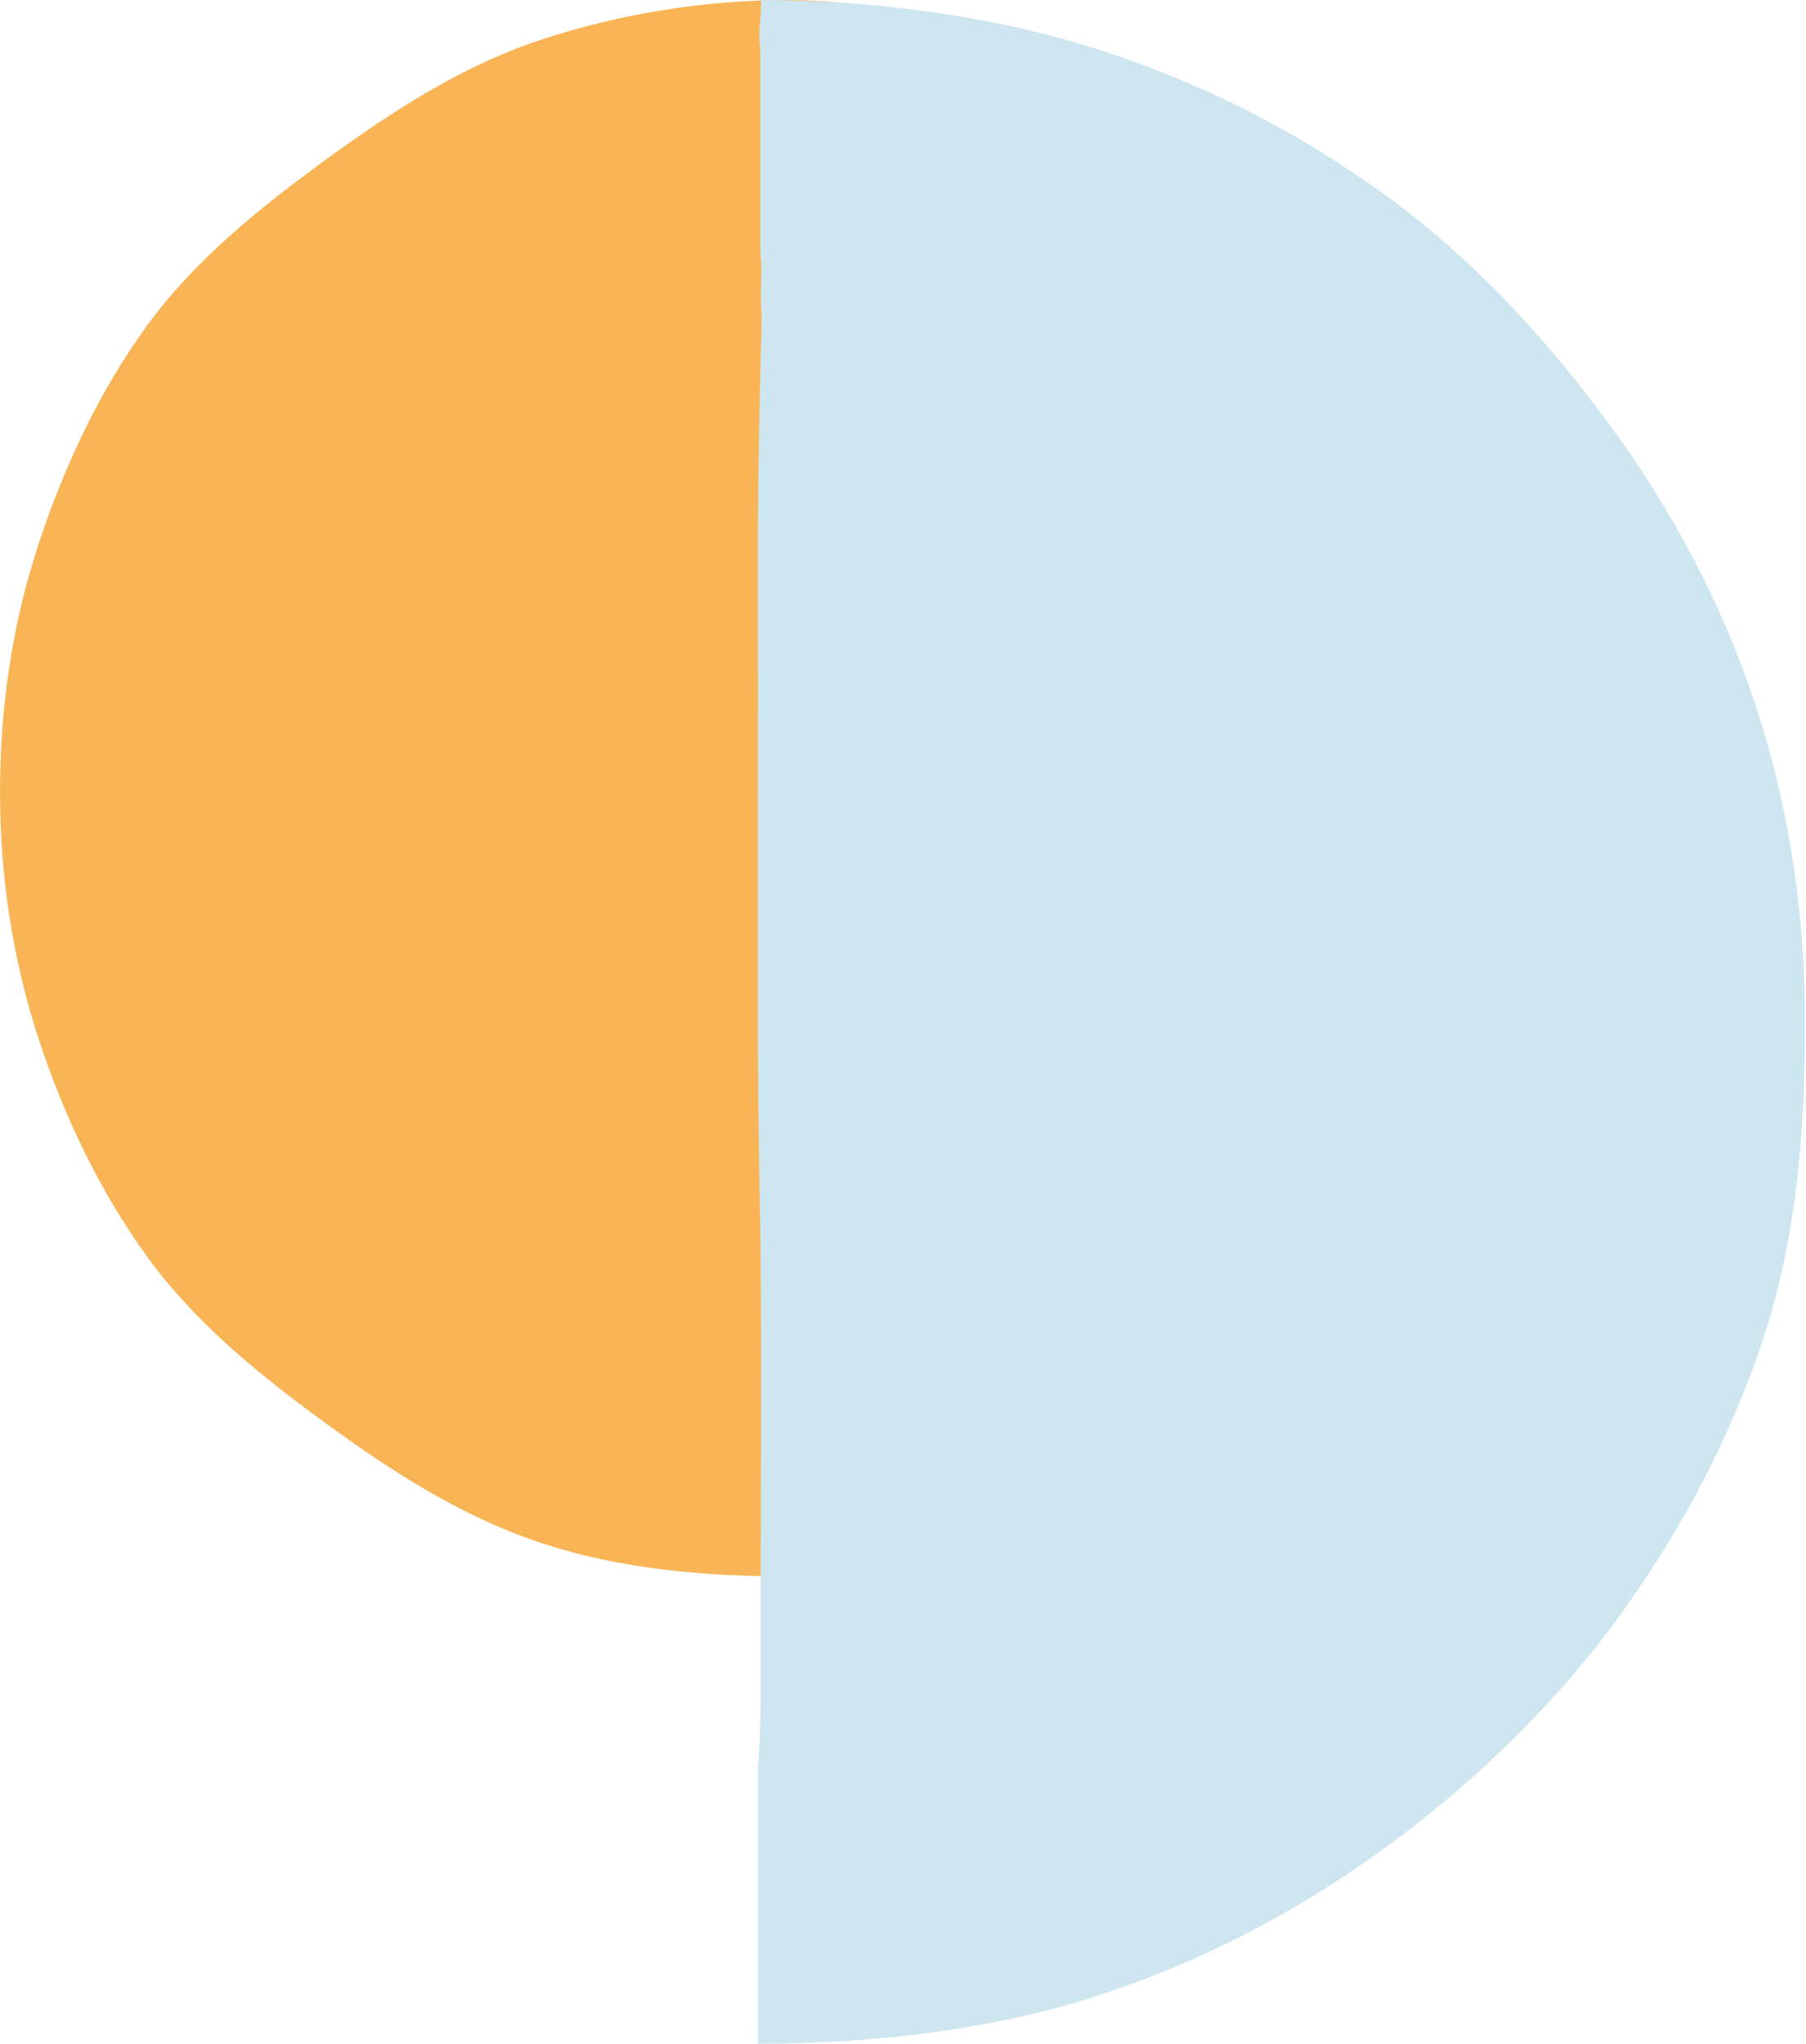
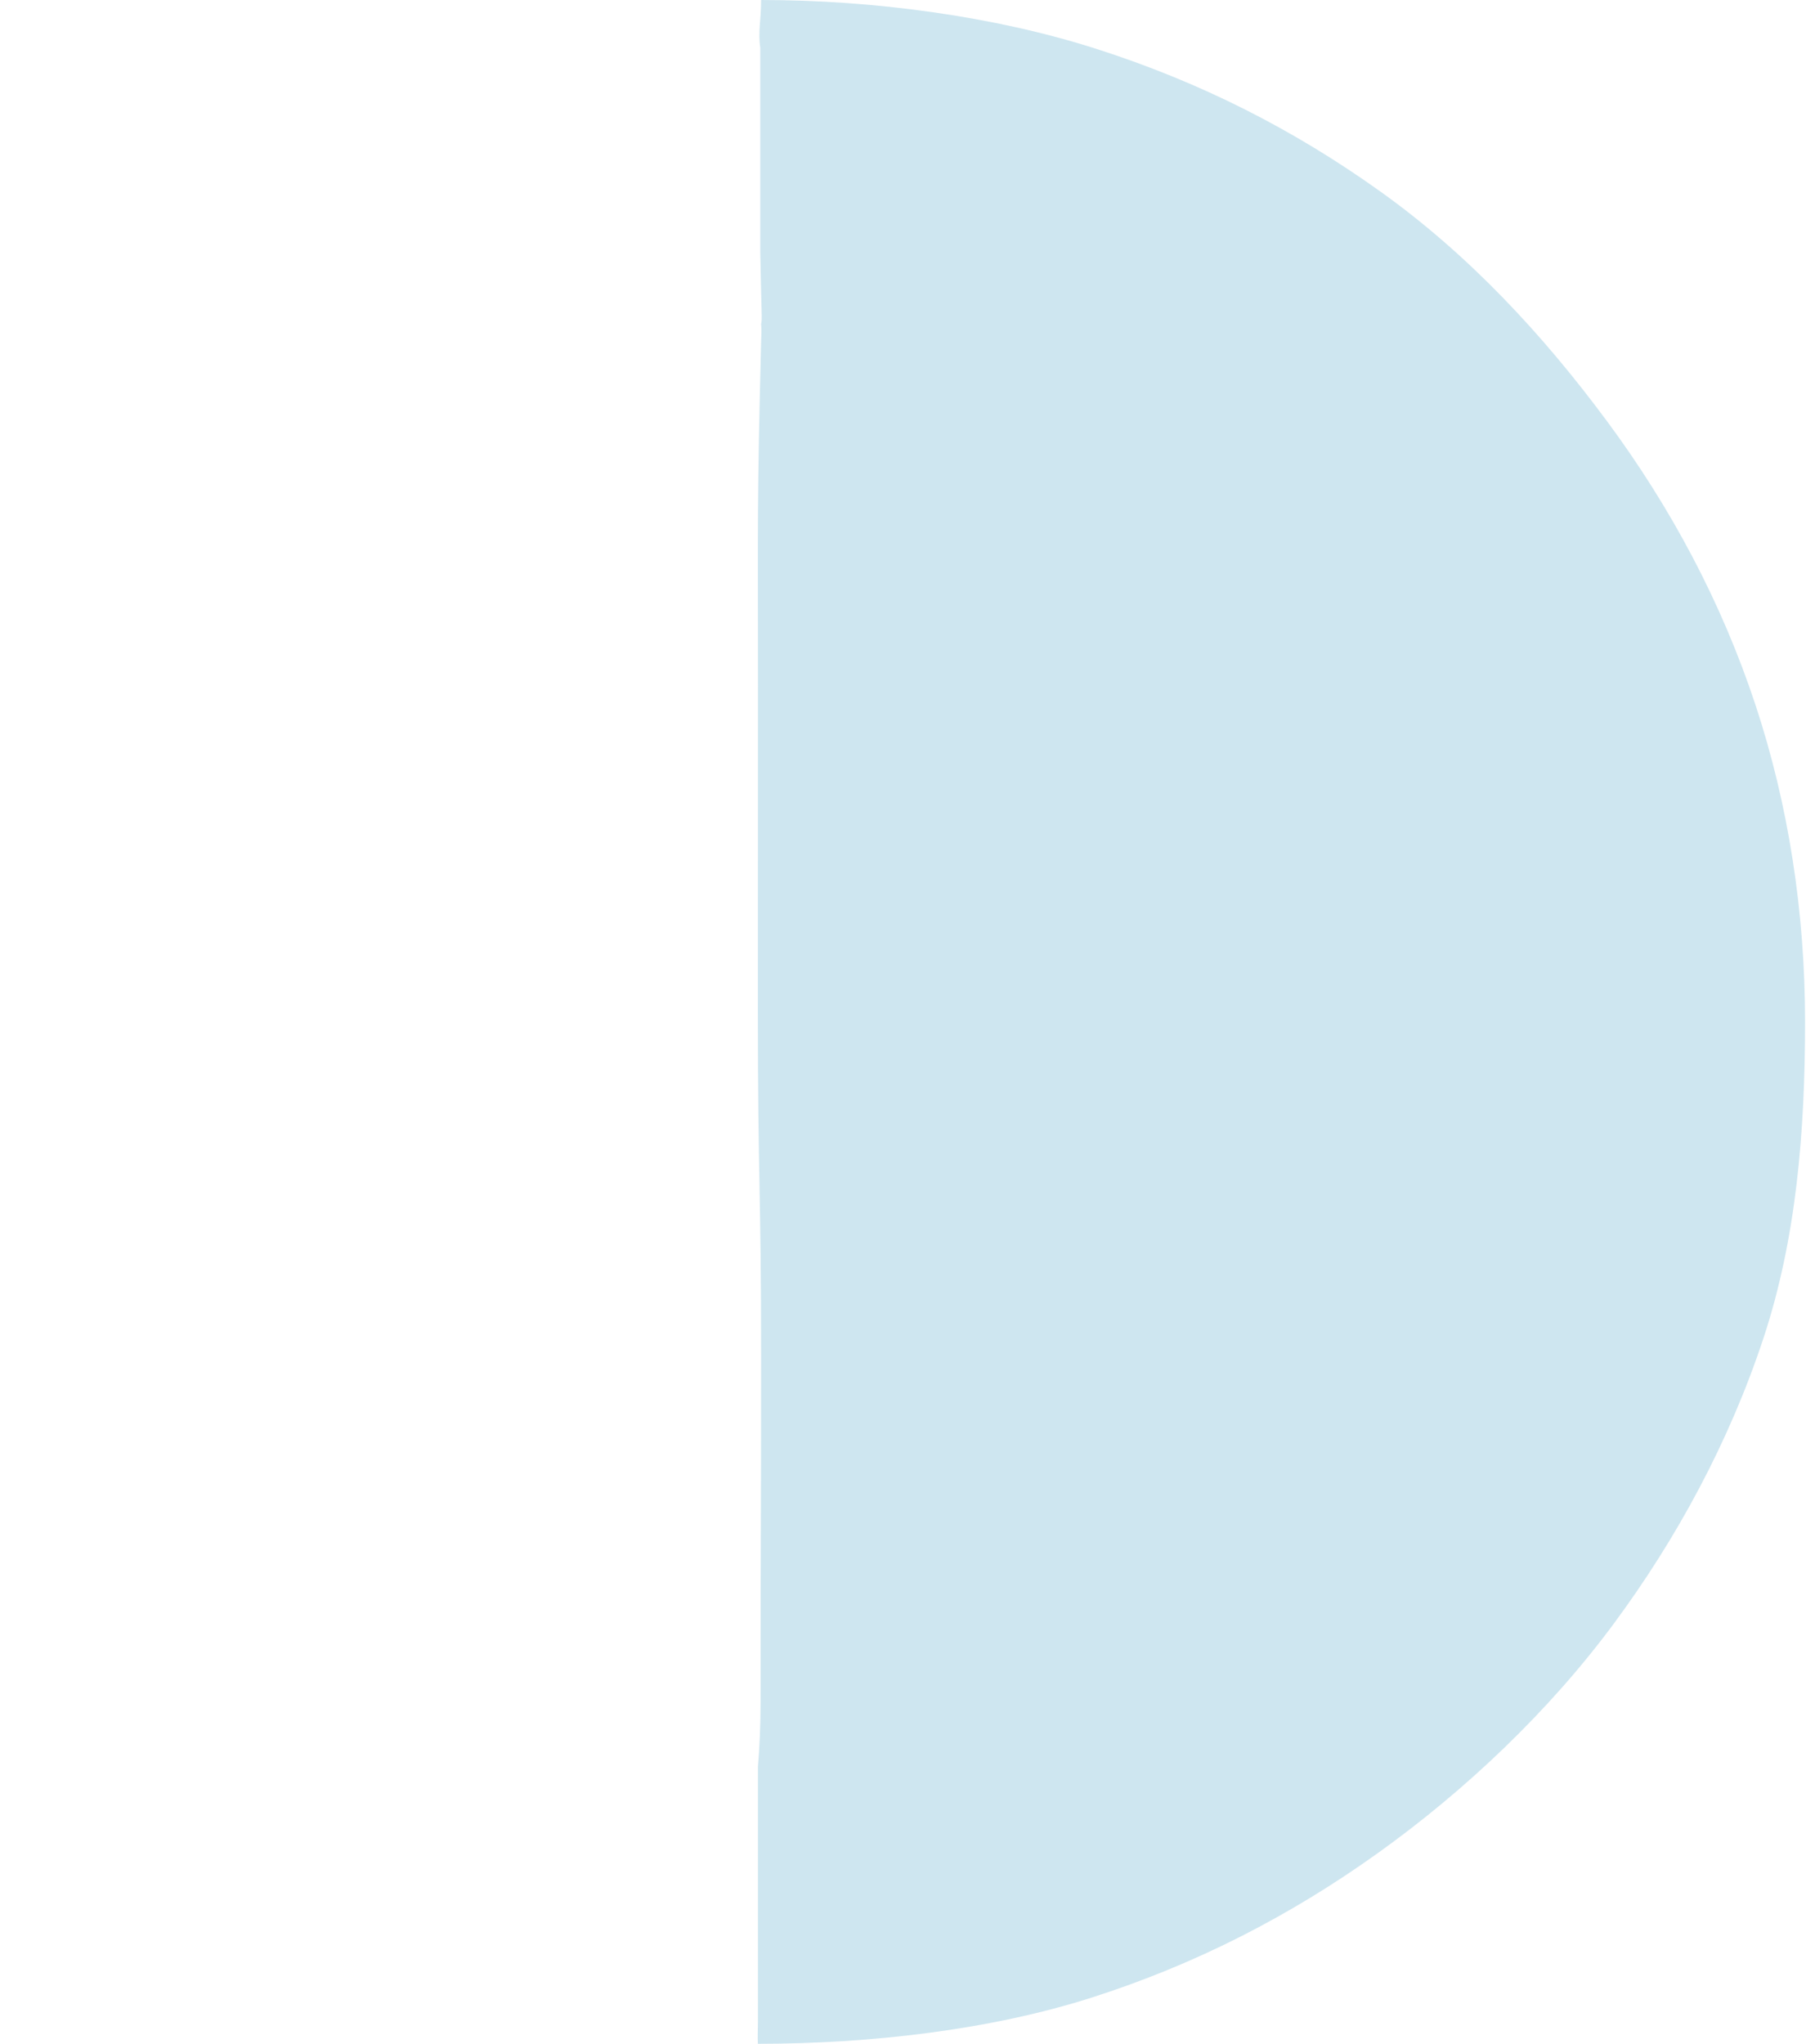
<svg xmlns="http://www.w3.org/2000/svg" width="616" height="697" viewBox="0 0 616 697" fill="none">
-   <path d="M0.009 270.127C0.009 299.078 4.383 327.193 12.86 353.312C21.651 380.382 34.005 406.319 50.401 428.857C66.963 451.614 89.259 469.483 112.015 486.046C134.554 502.442 158.496 517.741 185.574 526.532C211.694 535.018 239.93 537.597 268.882 537.597C297.833 537.597 325.913 534.539 352.033 526.062C379.102 517.271 403.183 504.638 425.722 488.241C448.479 471.679 468.927 451.849 485.489 429.084C501.886 406.545 515.782 379.937 524.573 352.868C533.059 326.748 537.563 299.087 537.563 270.135C537.563 241.184 532.327 213.409 523.85 187.289C515.059 160.22 500.971 135.965 484.574 113.434C468.012 90.677 449.071 70.003 426.315 53.441C403.776 37.044 378.553 24.734 351.475 15.943C325.355 7.457 297.833 0.008 268.882 0.008C239.93 0.008 211.537 4.773 185.417 13.251C158.348 22.041 134.362 37.549 111.824 53.946C89.067 70.508 66.632 88.395 50.07 111.152C33.674 133.691 21.511 159.819 12.72 186.888C4.234 213.008 0 241.167 0 270.118" fill="#F9B456" />
-   <path d="M259.323 86.218C260.055 92.203 259.306 98.799 259.602 104.845C259.681 106.465 260.046 109.184 259.602 110.438C259.837 112.703 259.663 114.202 259.602 116.667C258.199 172.679 258.531 175.328 258.531 233.44C258.531 291.551 258.496 287.143 258.496 345.254C258.496 403.366 259.602 404.682 259.602 462.793C259.602 520.905 259.419 522.316 259.419 580.428C259.419 588.818 259.062 596.04 258.522 602.461V689.211C258.487 691.824 258.391 694.752 258.487 697C296.76 697 337.7 692.295 372.236 681.274C408.026 669.852 440.157 653.281 469.945 631.97C500.038 610.451 528.457 583.407 550.352 553.838C572.037 524.555 589.862 491.544 601.485 456.372C612.697 422.429 615.677 386.115 615.677 348.504C615.677 310.893 609.988 274.388 598.784 240.444C587.162 205.264 569.832 172.967 548.156 143.685C526.262 114.106 501.022 86.915 470.938 65.395C441.151 44.085 409.394 27.976 373.604 16.553C339.068 5.532 297.876 0 259.602 0C259.602 7.013 258.495 10.829 259.323 16.31V86.209V86.218Z" fill="#CEE6F0" />
+   <path d="M259.323 86.218C259.681 106.465 260.046 109.184 259.602 110.438C259.837 112.703 259.663 114.202 259.602 116.667C258.199 172.679 258.531 175.328 258.531 233.44C258.531 291.551 258.496 287.143 258.496 345.254C258.496 403.366 259.602 404.682 259.602 462.793C259.602 520.905 259.419 522.316 259.419 580.428C259.419 588.818 259.062 596.04 258.522 602.461V689.211C258.487 691.824 258.391 694.752 258.487 697C296.76 697 337.7 692.295 372.236 681.274C408.026 669.852 440.157 653.281 469.945 631.97C500.038 610.451 528.457 583.407 550.352 553.838C572.037 524.555 589.862 491.544 601.485 456.372C612.697 422.429 615.677 386.115 615.677 348.504C615.677 310.893 609.988 274.388 598.784 240.444C587.162 205.264 569.832 172.967 548.156 143.685C526.262 114.106 501.022 86.915 470.938 65.395C441.151 44.085 409.394 27.976 373.604 16.553C339.068 5.532 297.876 0 259.602 0C259.602 7.013 258.495 10.829 259.323 16.31V86.209V86.218Z" fill="#CEE6F0" />
</svg>